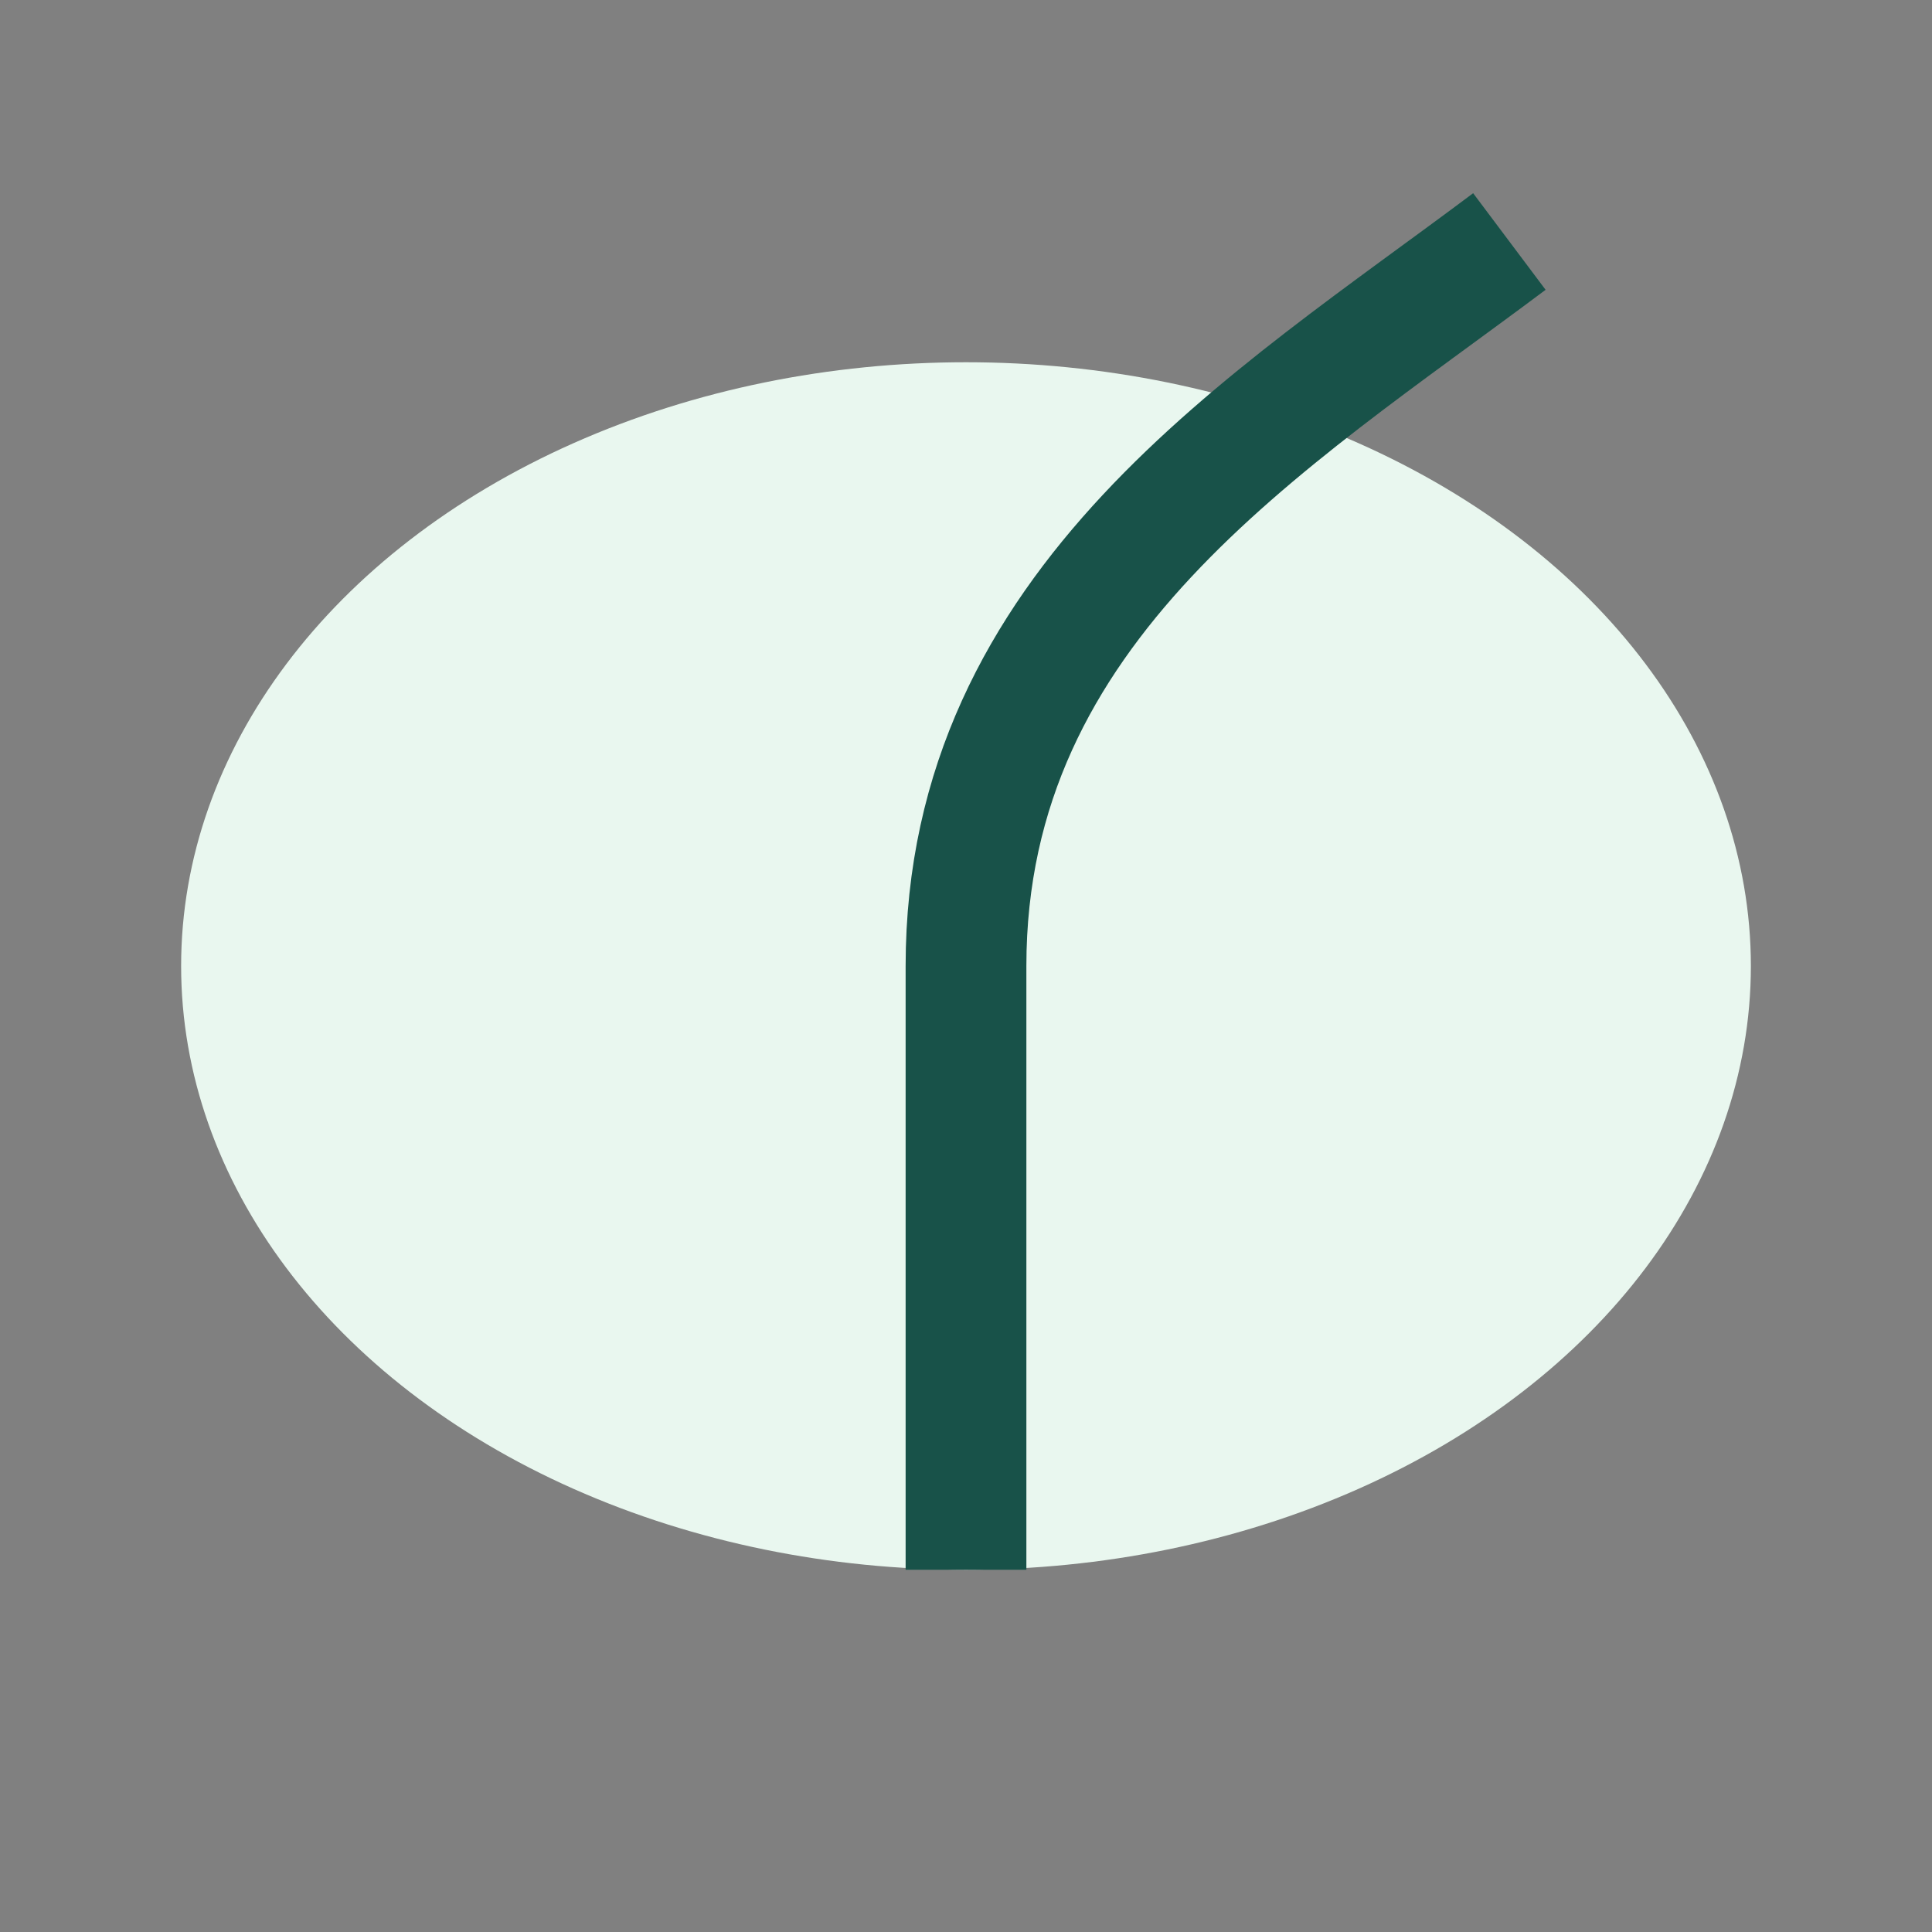
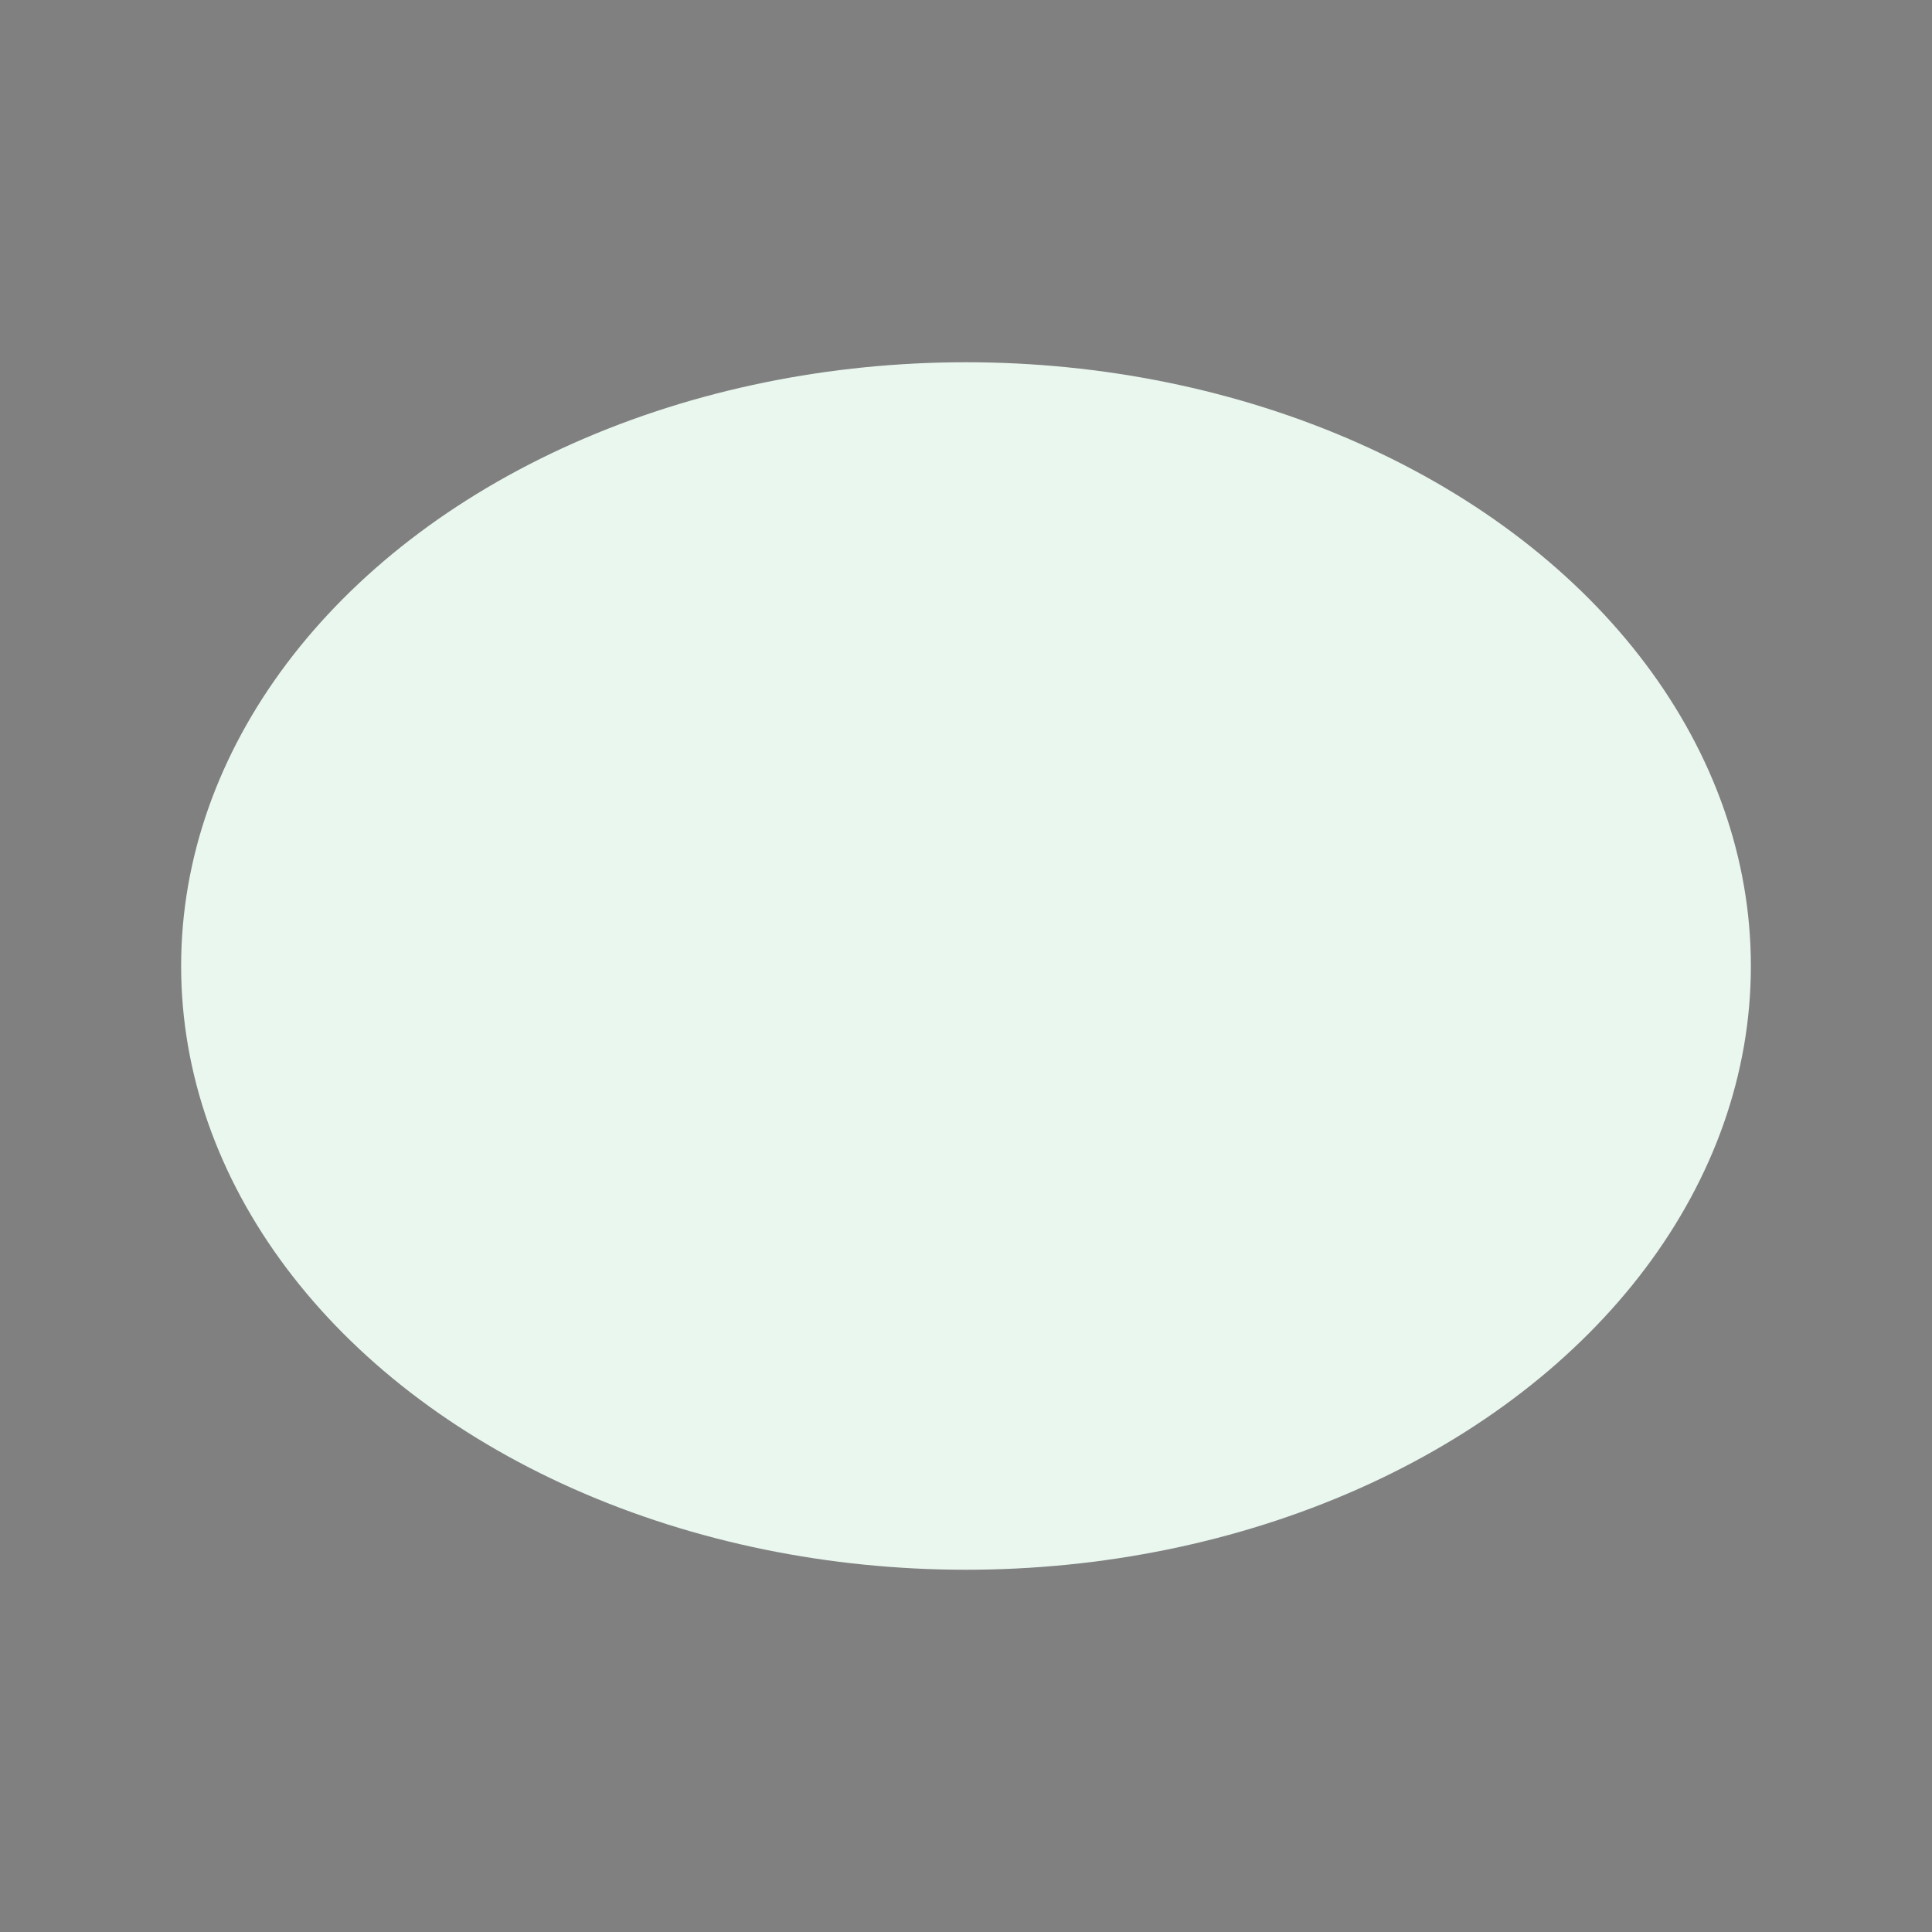
<svg xmlns="http://www.w3.org/2000/svg" width="32" height="32" viewBox="0 0 32 32">
  <rect x="0" y="0" width="32" height="32" fill="#808080" stroke="none" />
  <ellipse cx="16" cy="16" rx="13" ry="10" fill="#E9F7EF" />
-   <path d="M16 26V16c0-6 5-9 9-12" stroke="#185249" stroke-width="2" fill="none" />
</svg>